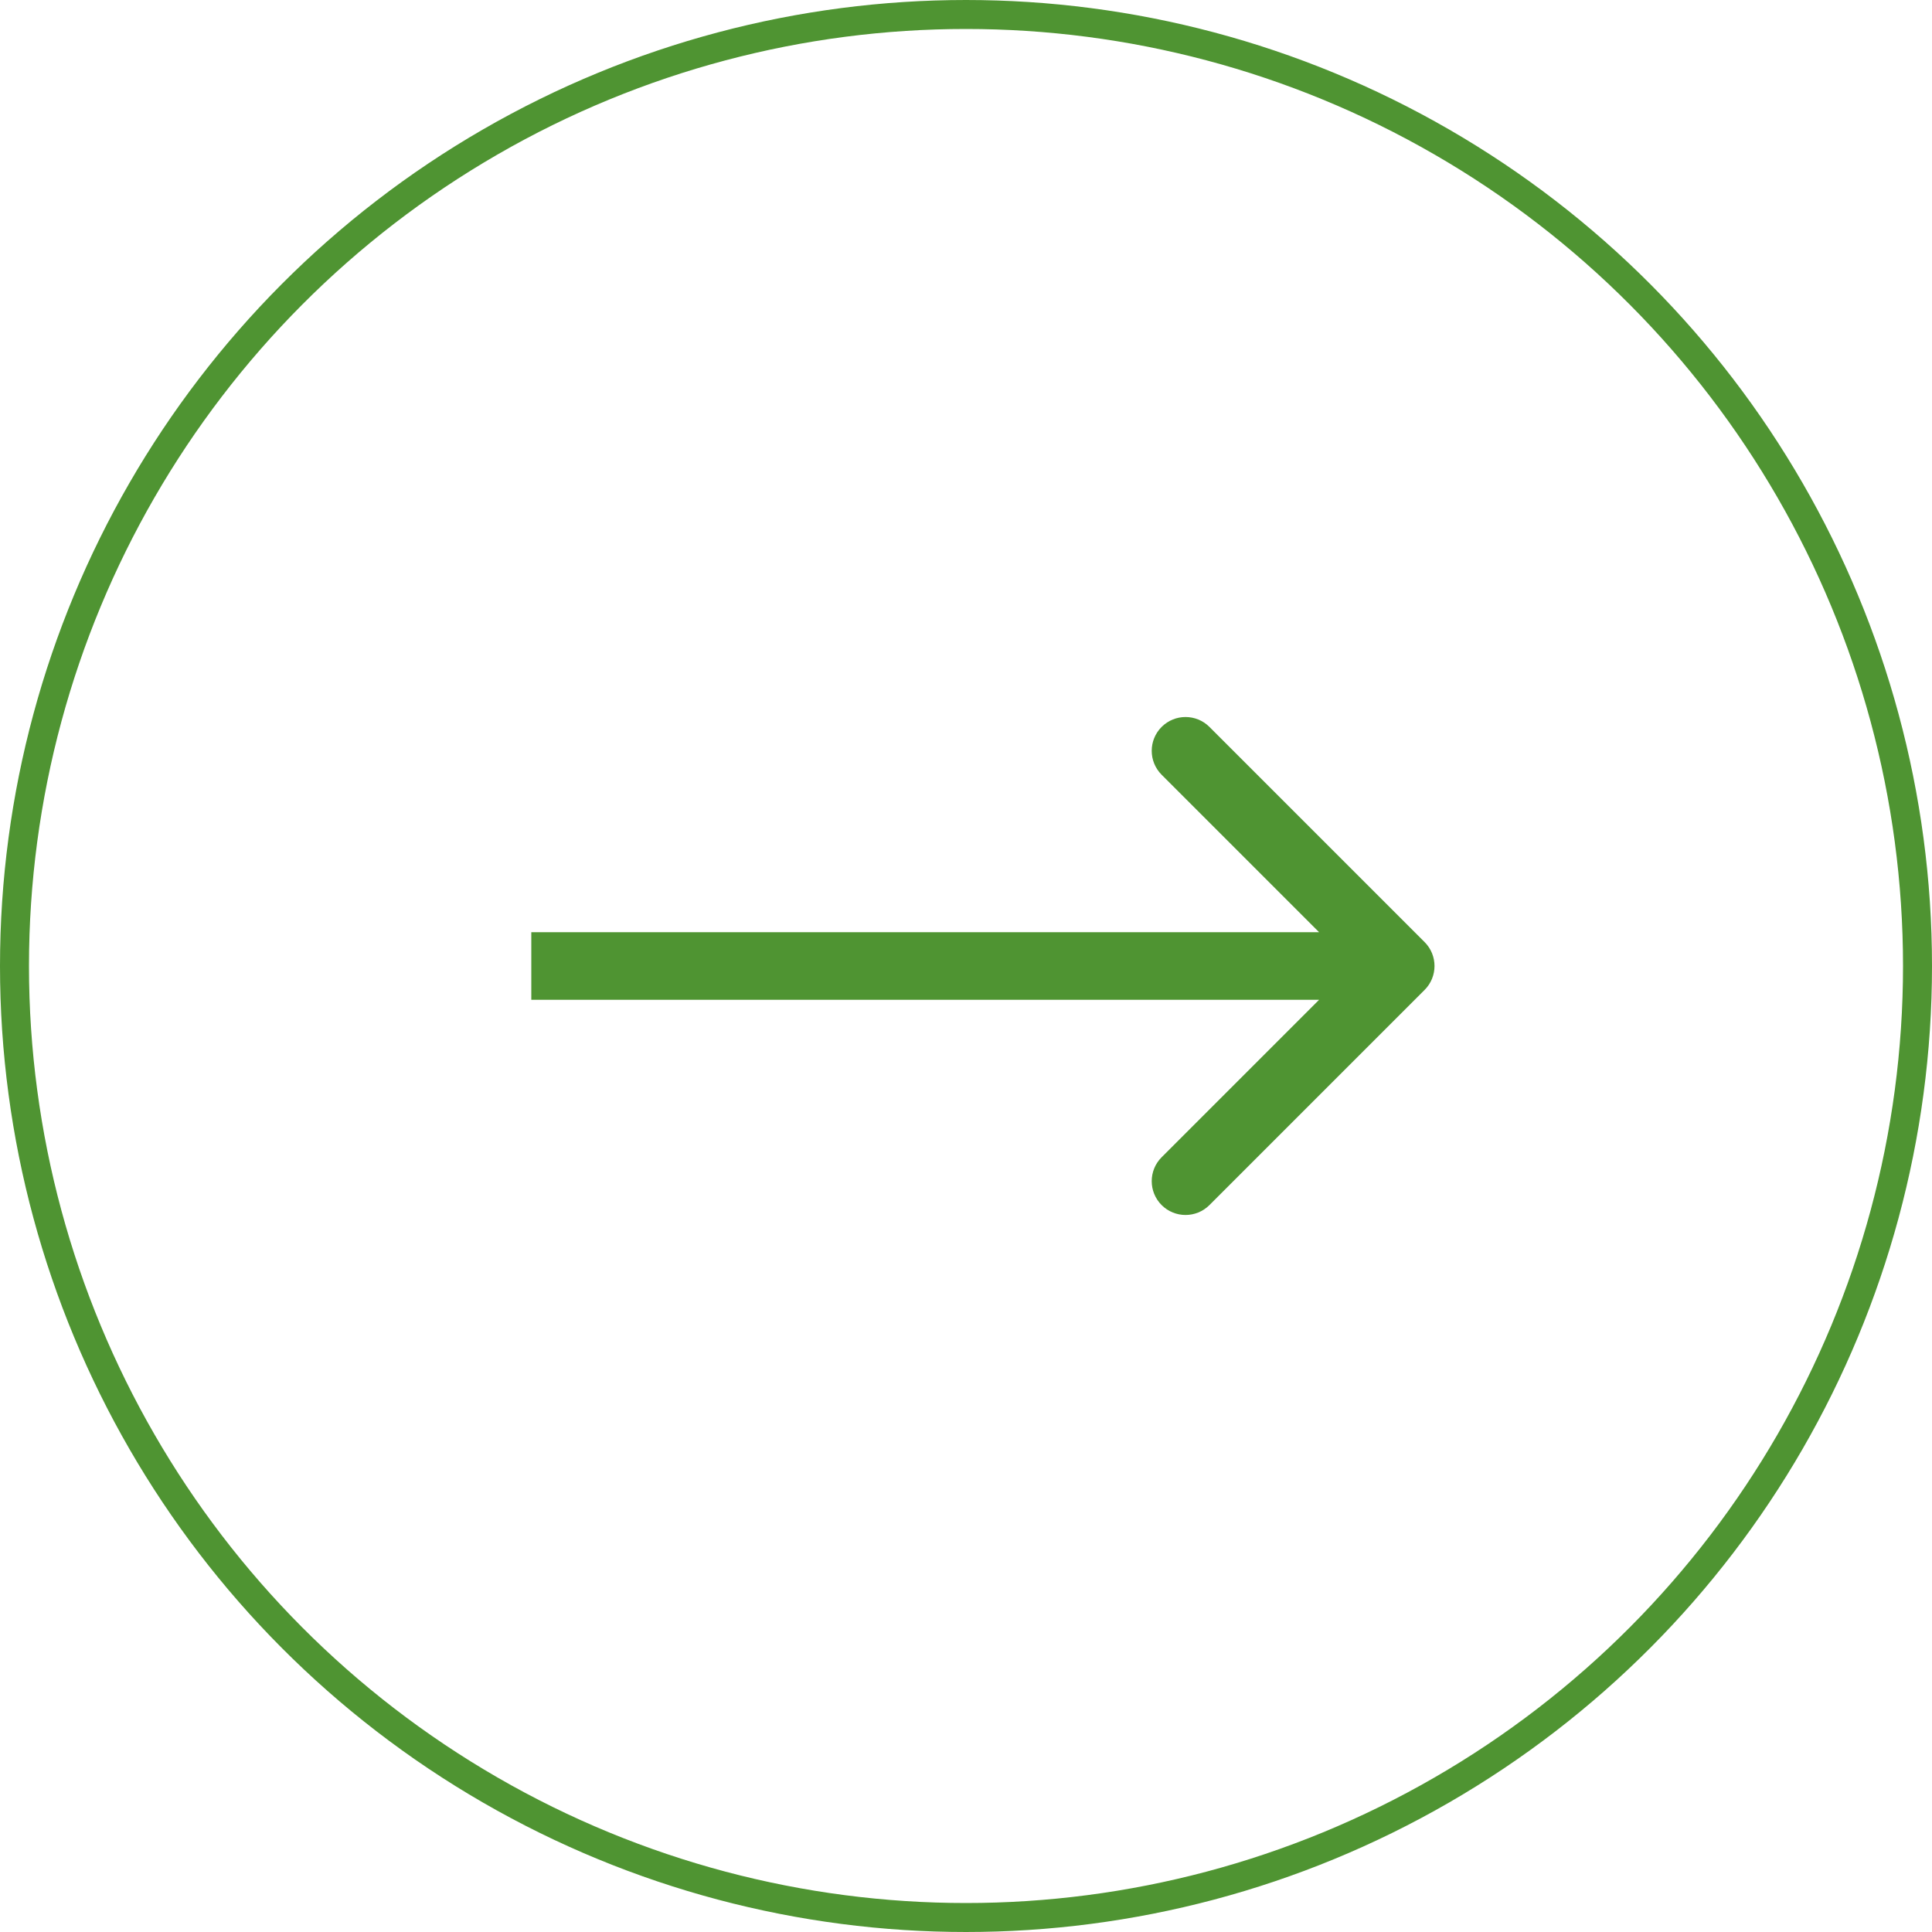
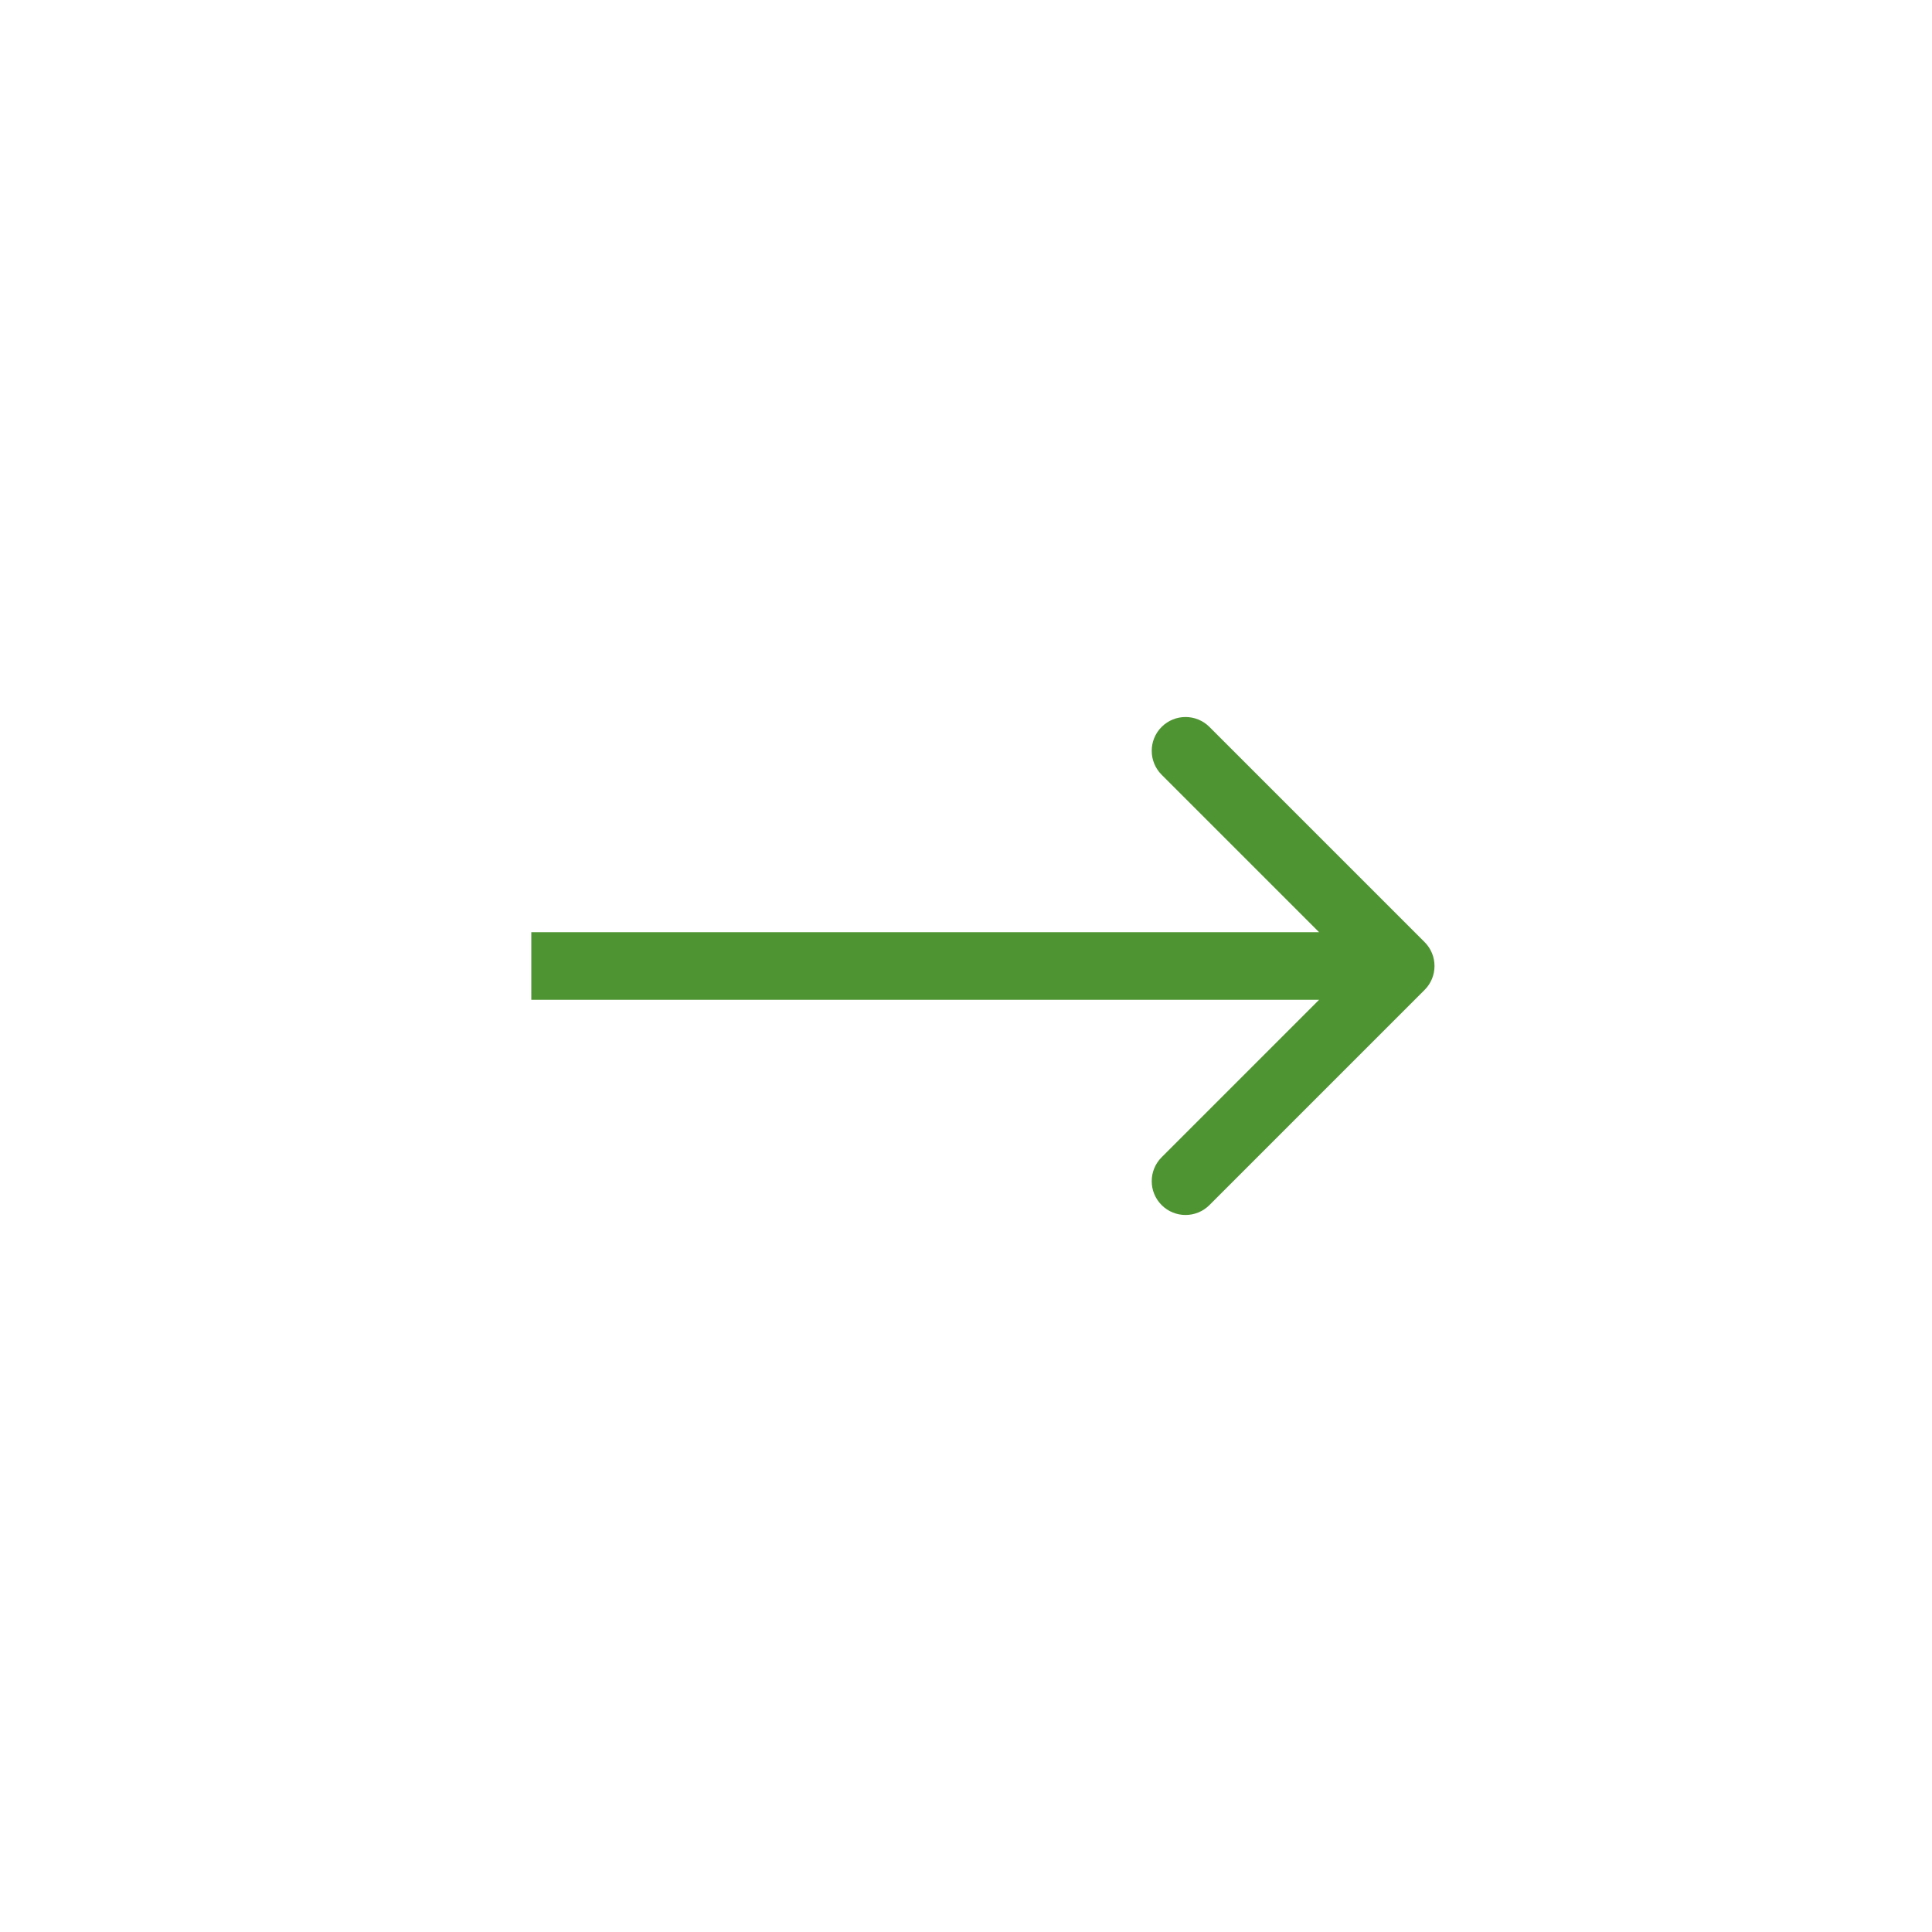
<svg xmlns="http://www.w3.org/2000/svg" width="200" height="200" viewBox="0 0 200 200" fill="none">
-   <circle cx="100" cy="100" r="98.5" stroke="#4F9432" stroke-width="3" />
  <path d="M147.475 102.475C148.842 101.108 148.842 98.892 147.475 97.525L125.201 75.251C123.834 73.884 121.618 73.884 120.251 75.251C118.884 76.618 118.884 78.834 120.251 80.201L140.05 100L120.251 119.799C118.884 121.166 118.884 123.382 120.251 124.749C121.618 126.116 123.834 126.116 125.201 124.749L147.475 102.475ZM55 100V103.5H145V100V96.5H55V100Z" fill="#4F9432" />
</svg>